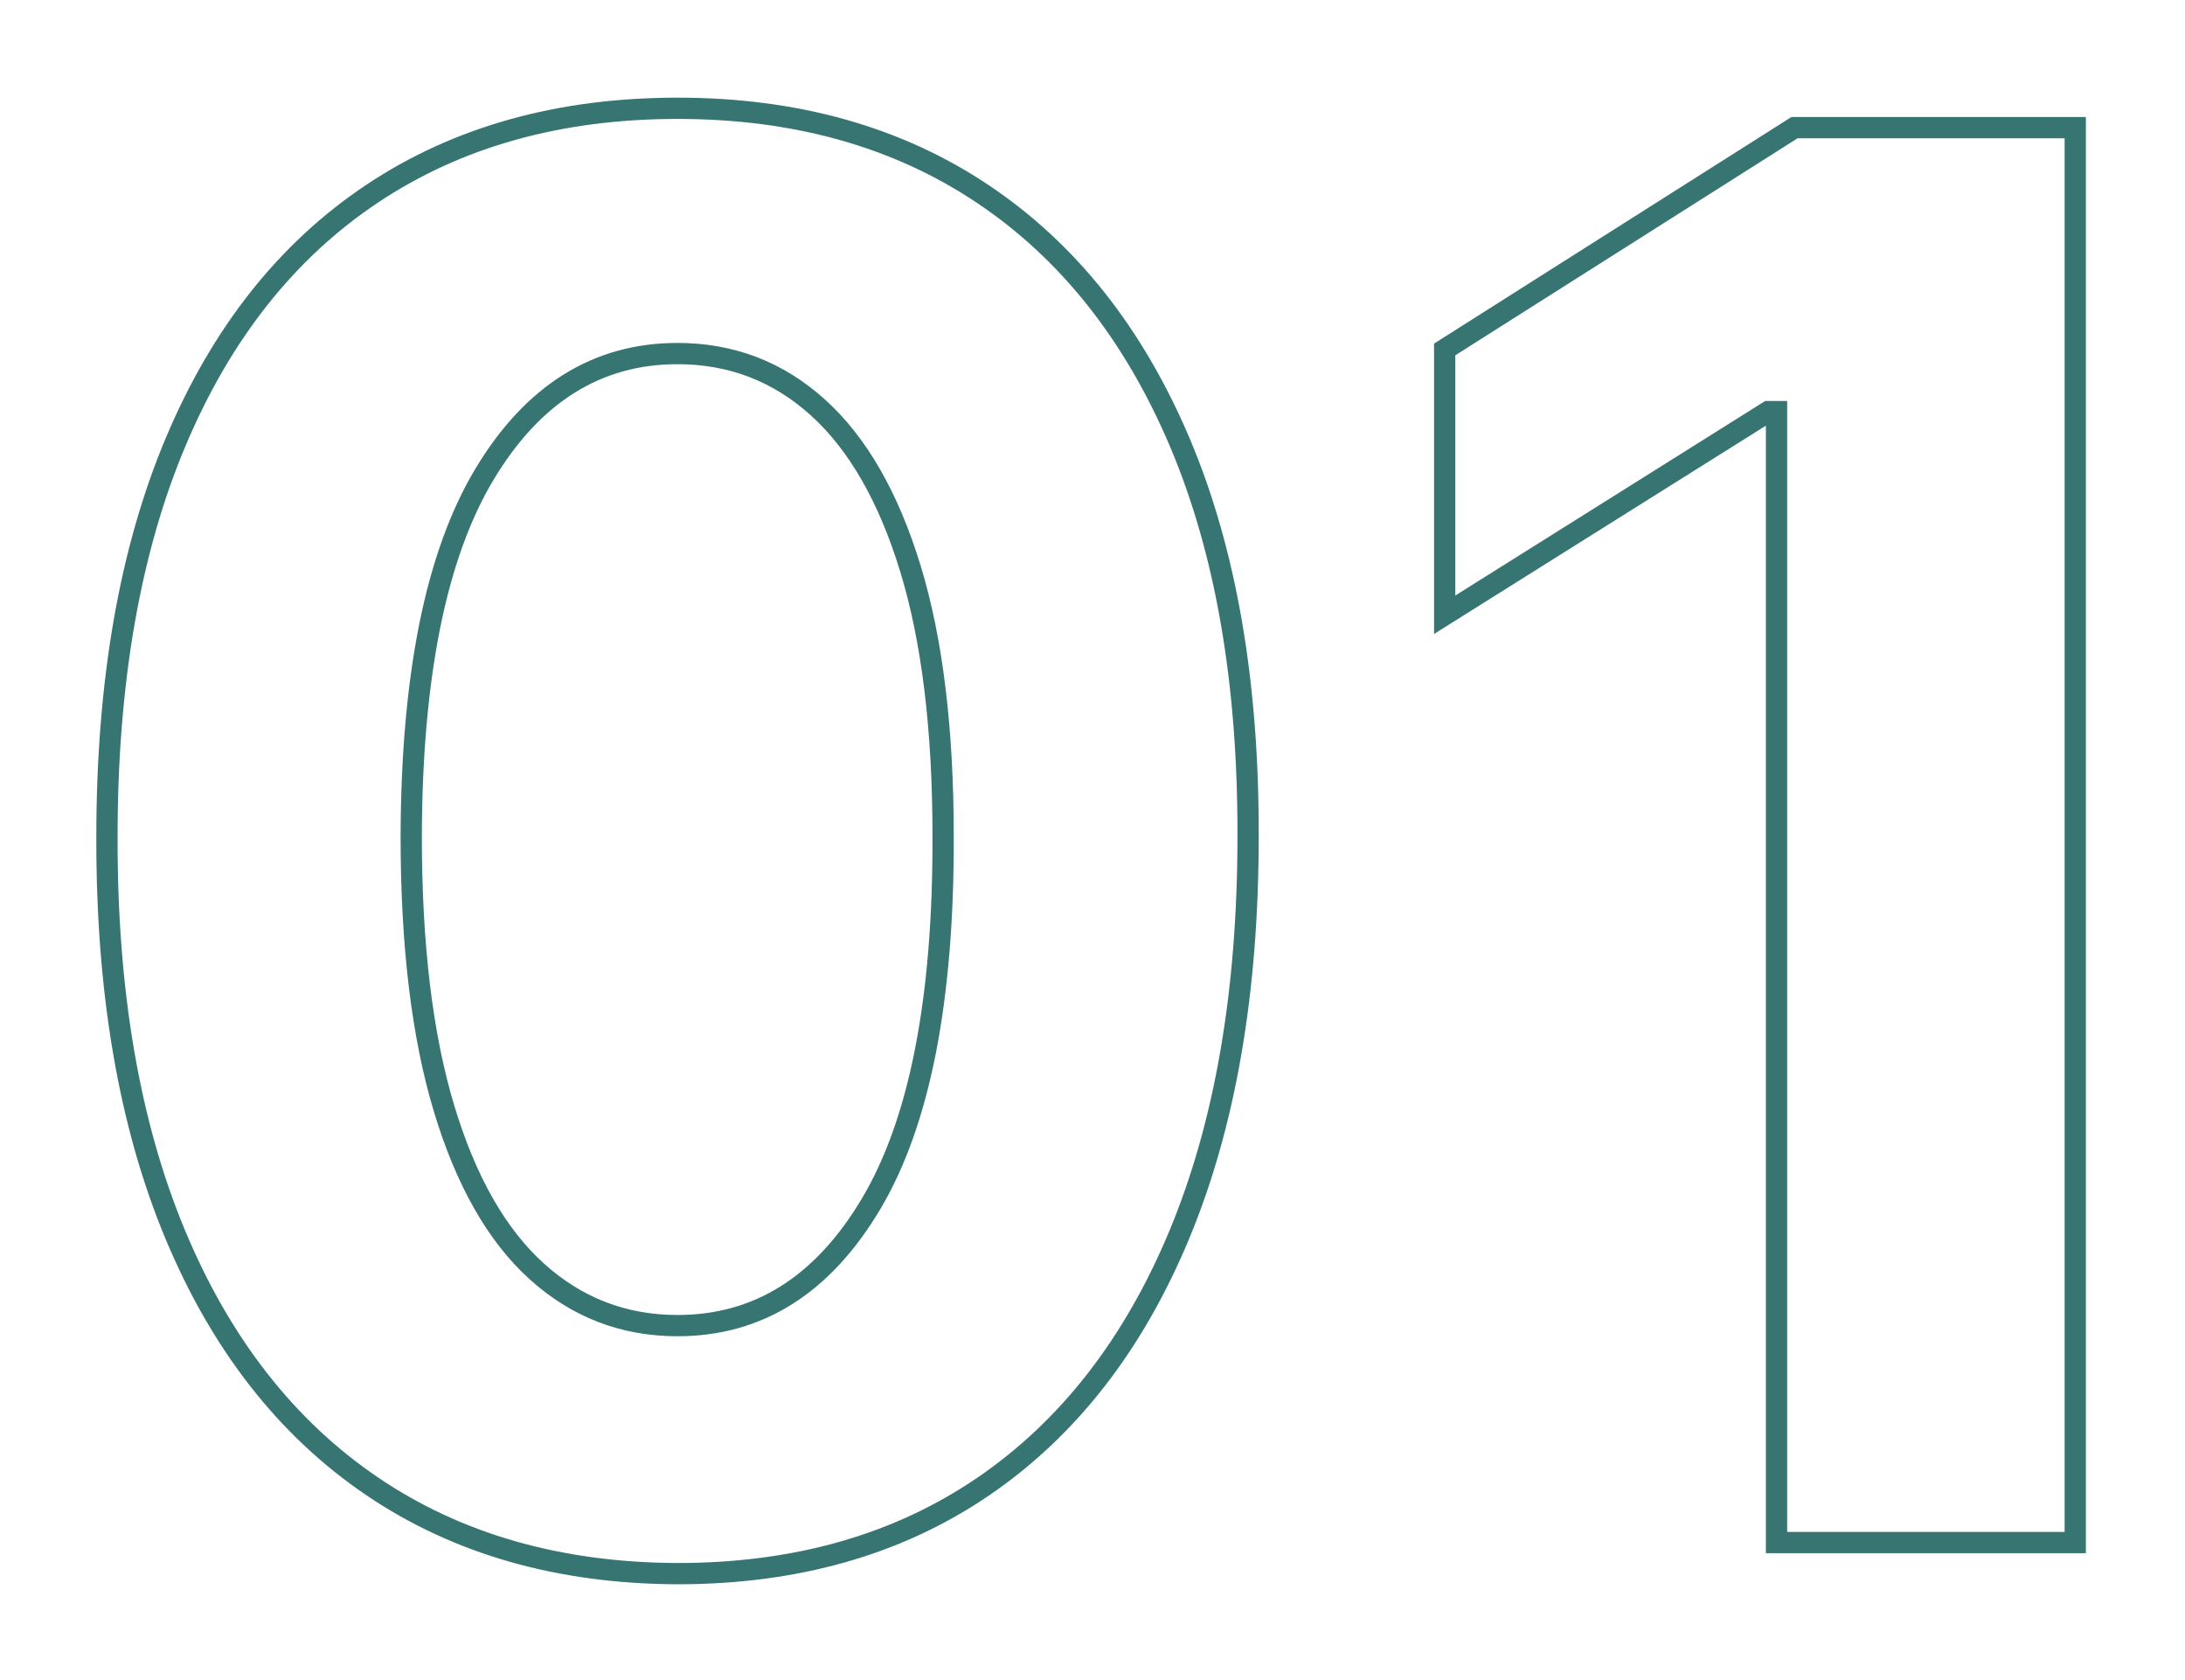
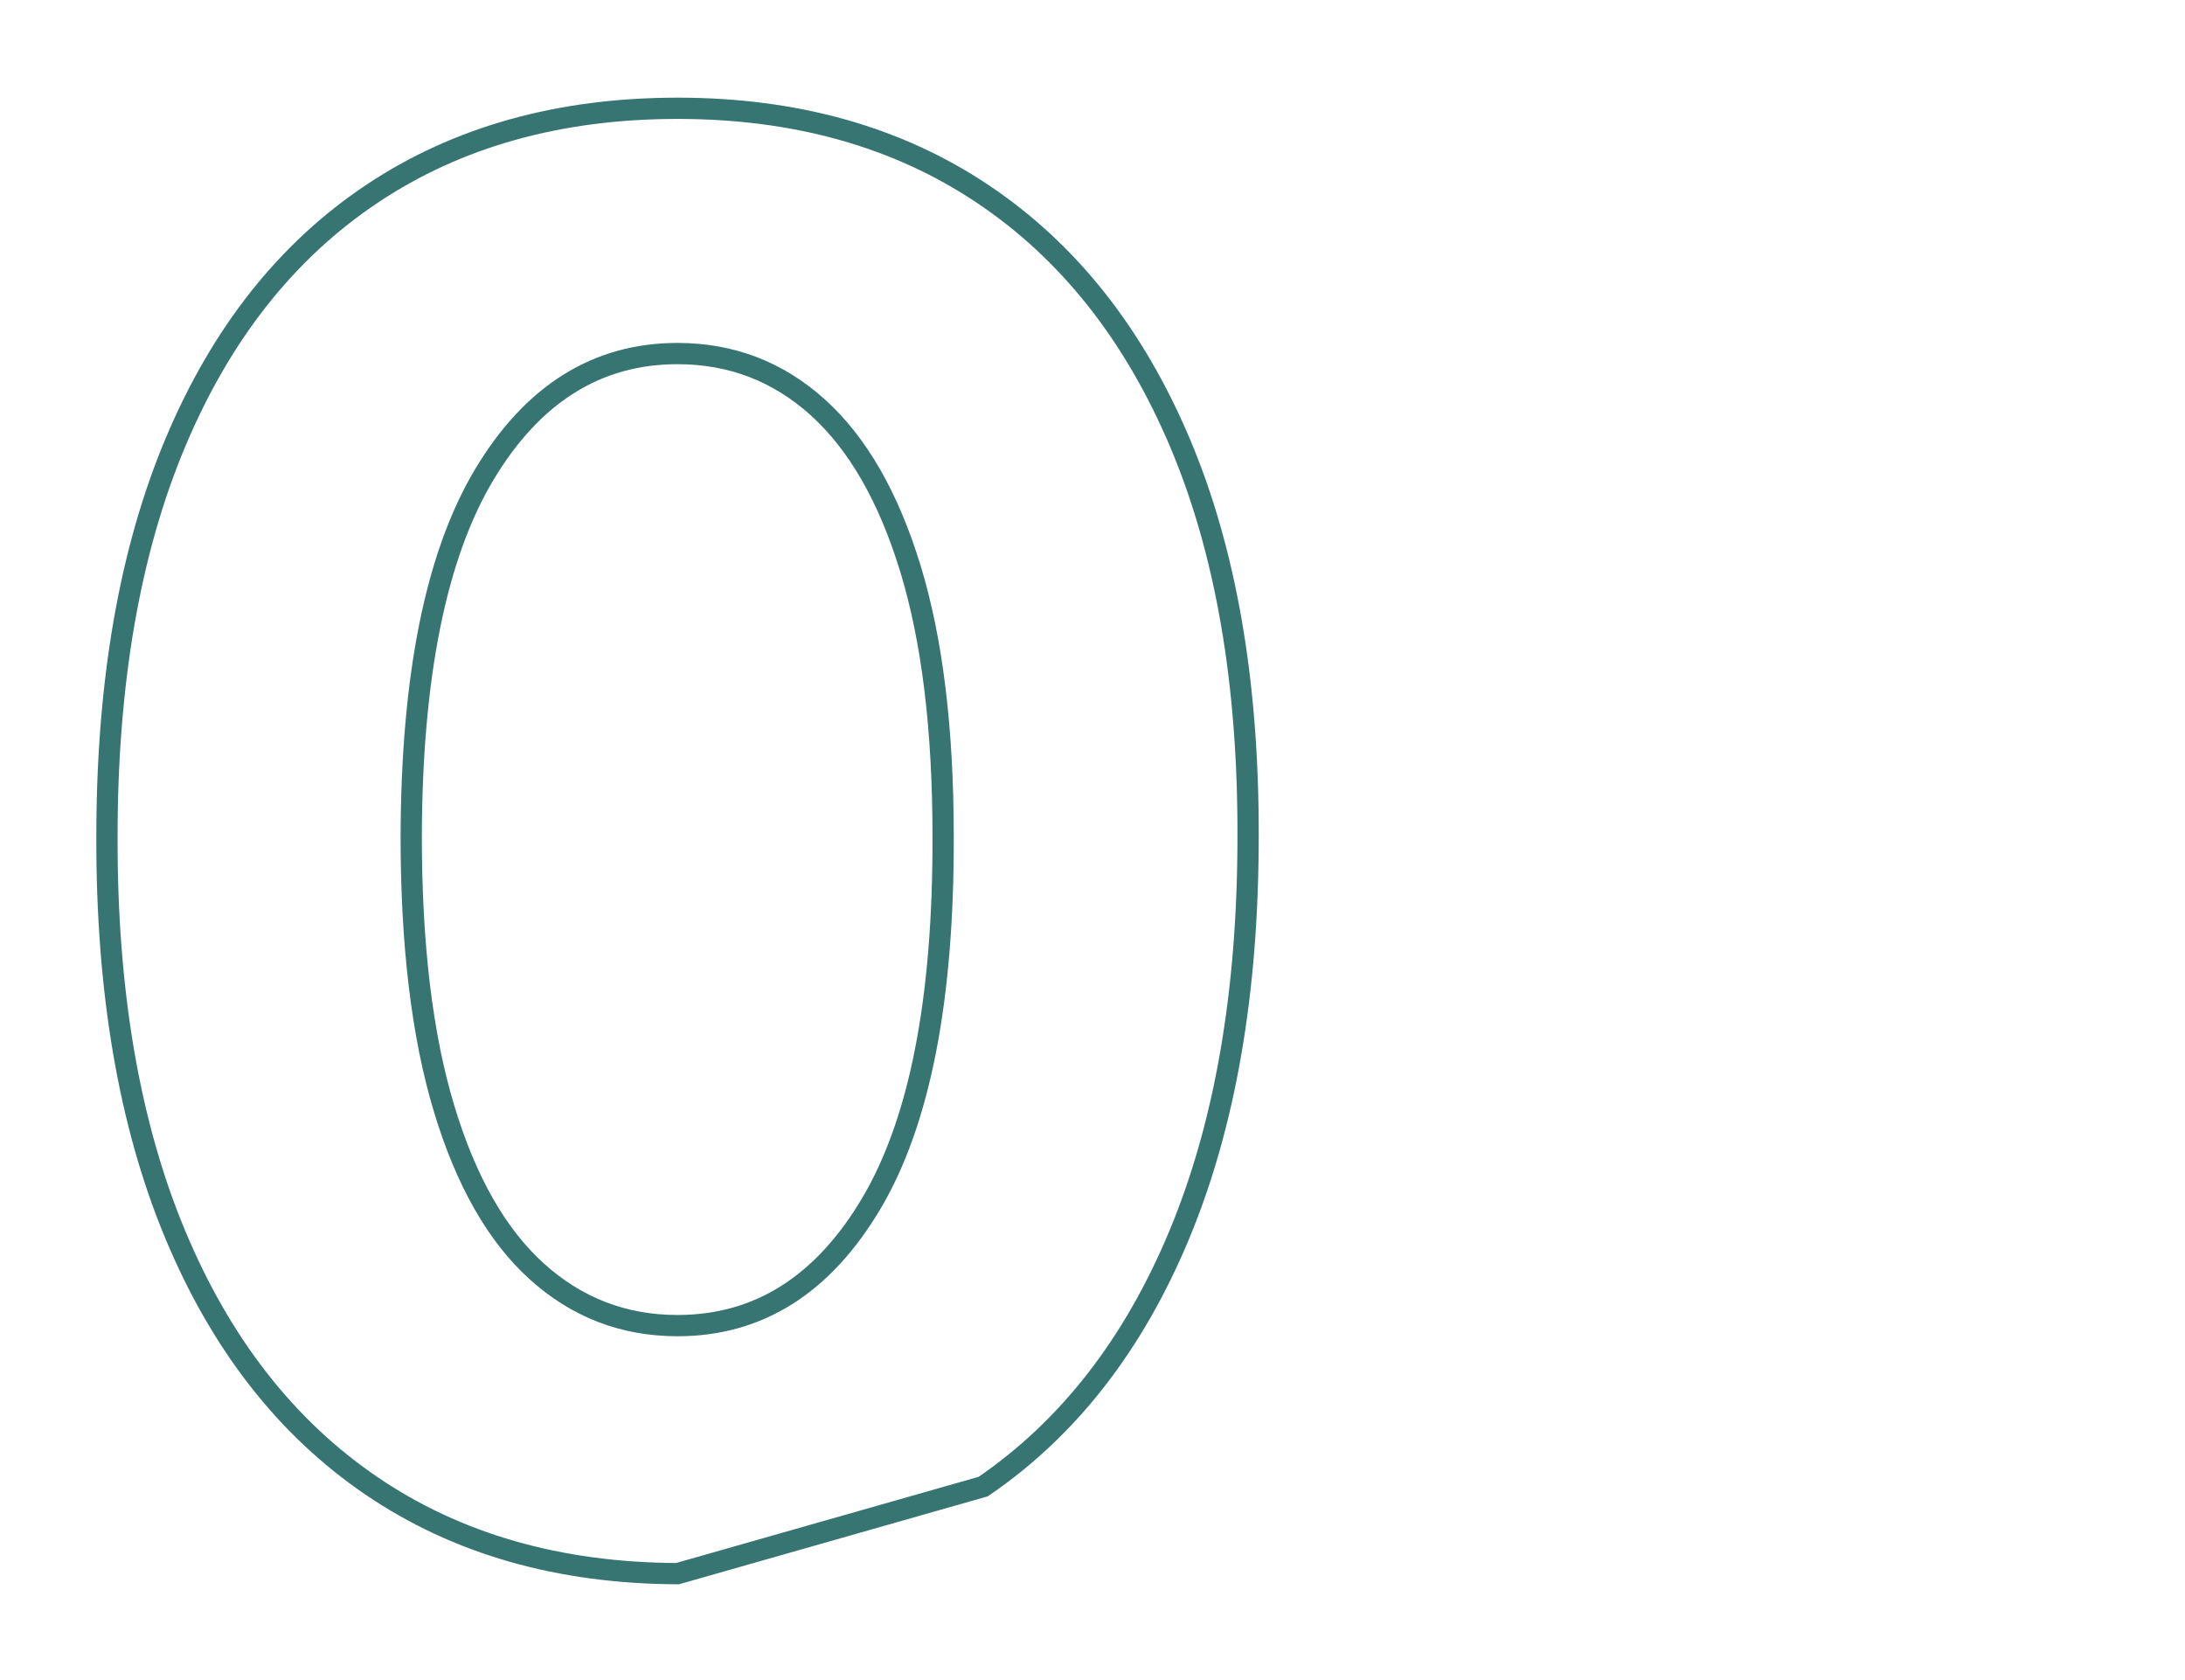
<svg xmlns="http://www.w3.org/2000/svg" width="100%" height="100%" viewBox="0 0 571 439" xml:space="preserve" style="fill-rule:evenodd;clip-rule:evenodd;stroke-miterlimit:10;">
  <g transform="matrix(1,0,0,1,-368.013,-4770.67)">
    <g transform="matrix(5.556,0,0,5.556,0,0)">
      <g transform="matrix(1,0,0,1,112.48,867.839)">
-         <path d="M0,60.728C4.002,57.999 7.079,54.046 9.231,48.869C11.384,43.691 12.461,37.453 12.461,30.153C12.481,22.896 11.411,16.718 9.248,11.616C7.084,6.515 3.996,2.622 -0.017,-0.064C-4.029,-2.75 -8.816,-4.094 -14.376,-4.094C-19.936,-4.094 -24.722,-2.756 -28.734,-0.081C-32.748,2.595 -35.83,6.488 -37.982,11.6C-40.136,16.712 -41.212,22.896 -41.212,30.153C-41.233,37.431 -40.168,43.659 -38.016,48.836C-35.863,54.013 -32.78,57.966 -28.767,60.695C-24.754,63.425 -19.957,64.8 -14.376,64.822C-8.794,64.822 -4.003,63.457 0,60.728ZM-20.995,50.607C-22.877,48.907 -24.332,46.35 -25.359,42.938C-26.388,39.527 -26.901,35.266 -26.901,30.153C-26.88,22.594 -25.733,16.918 -23.462,13.127C-21.19,9.337 -18.161,7.441 -14.376,7.441C-11.845,7.441 -9.644,8.286 -7.772,9.976C-5.901,11.665 -4.451,14.189 -3.424,17.546C-2.396,20.904 -1.883,25.106 -1.883,30.153C-1.861,37.821 -2.985,43.572 -5.257,47.406C-7.528,51.24 -10.568,53.157 -14.376,53.157C-16.906,53.157 -19.113,52.308 -20.995,50.607Z" style="fill:none;fill-rule:nonzero;stroke:rgb(55,117,114);stroke-width:1px;" />
+         <path d="M0,60.728C4.002,57.999 7.079,54.046 9.231,48.869C11.384,43.691 12.461,37.453 12.461,30.153C12.481,22.896 11.411,16.718 9.248,11.616C7.084,6.515 3.996,2.622 -0.017,-0.064C-4.029,-2.75 -8.816,-4.094 -14.376,-4.094C-19.936,-4.094 -24.722,-2.756 -28.734,-0.081C-32.748,2.595 -35.83,6.488 -37.982,11.6C-40.136,16.712 -41.212,22.896 -41.212,30.153C-41.233,37.431 -40.168,43.659 -38.016,48.836C-35.863,54.013 -32.78,57.966 -28.767,60.695C-24.754,63.425 -19.957,64.8 -14.376,64.822ZM-20.995,50.607C-22.877,48.907 -24.332,46.35 -25.359,42.938C-26.388,39.527 -26.901,35.266 -26.901,30.153C-26.88,22.594 -25.733,16.918 -23.462,13.127C-21.19,9.337 -18.161,7.441 -14.376,7.441C-11.845,7.441 -9.644,8.286 -7.772,9.976C-5.901,11.665 -4.451,14.189 -3.424,17.546C-2.396,20.904 -1.883,25.106 -1.883,30.153C-1.861,37.821 -2.985,43.572 -5.257,47.406C-7.528,51.24 -10.568,53.157 -14.376,53.157C-16.906,53.157 -19.113,52.308 -20.995,50.607Z" style="fill:none;fill-rule:nonzero;stroke:rgb(55,117,114);stroke-width:1px;" />
      </g>
    </g>
    <g transform="matrix(5.556,0,0,5.556,0,0)">
      <g transform="matrix(1,0,0,1,150.64,931.199)">
-         <path d="M0,-66.543L-16.452,-56.113L-16.452,-43.636L-1.233,-53.189L-0.844,-53.189L-0.844,0L13.207,0L13.207,-66.543L0,-66.543Z" style="fill:none;fill-rule:nonzero;stroke:rgb(55,117,114);stroke-width:1px;" />
-       </g>
+         </g>
    </g>
  </g>
</svg>